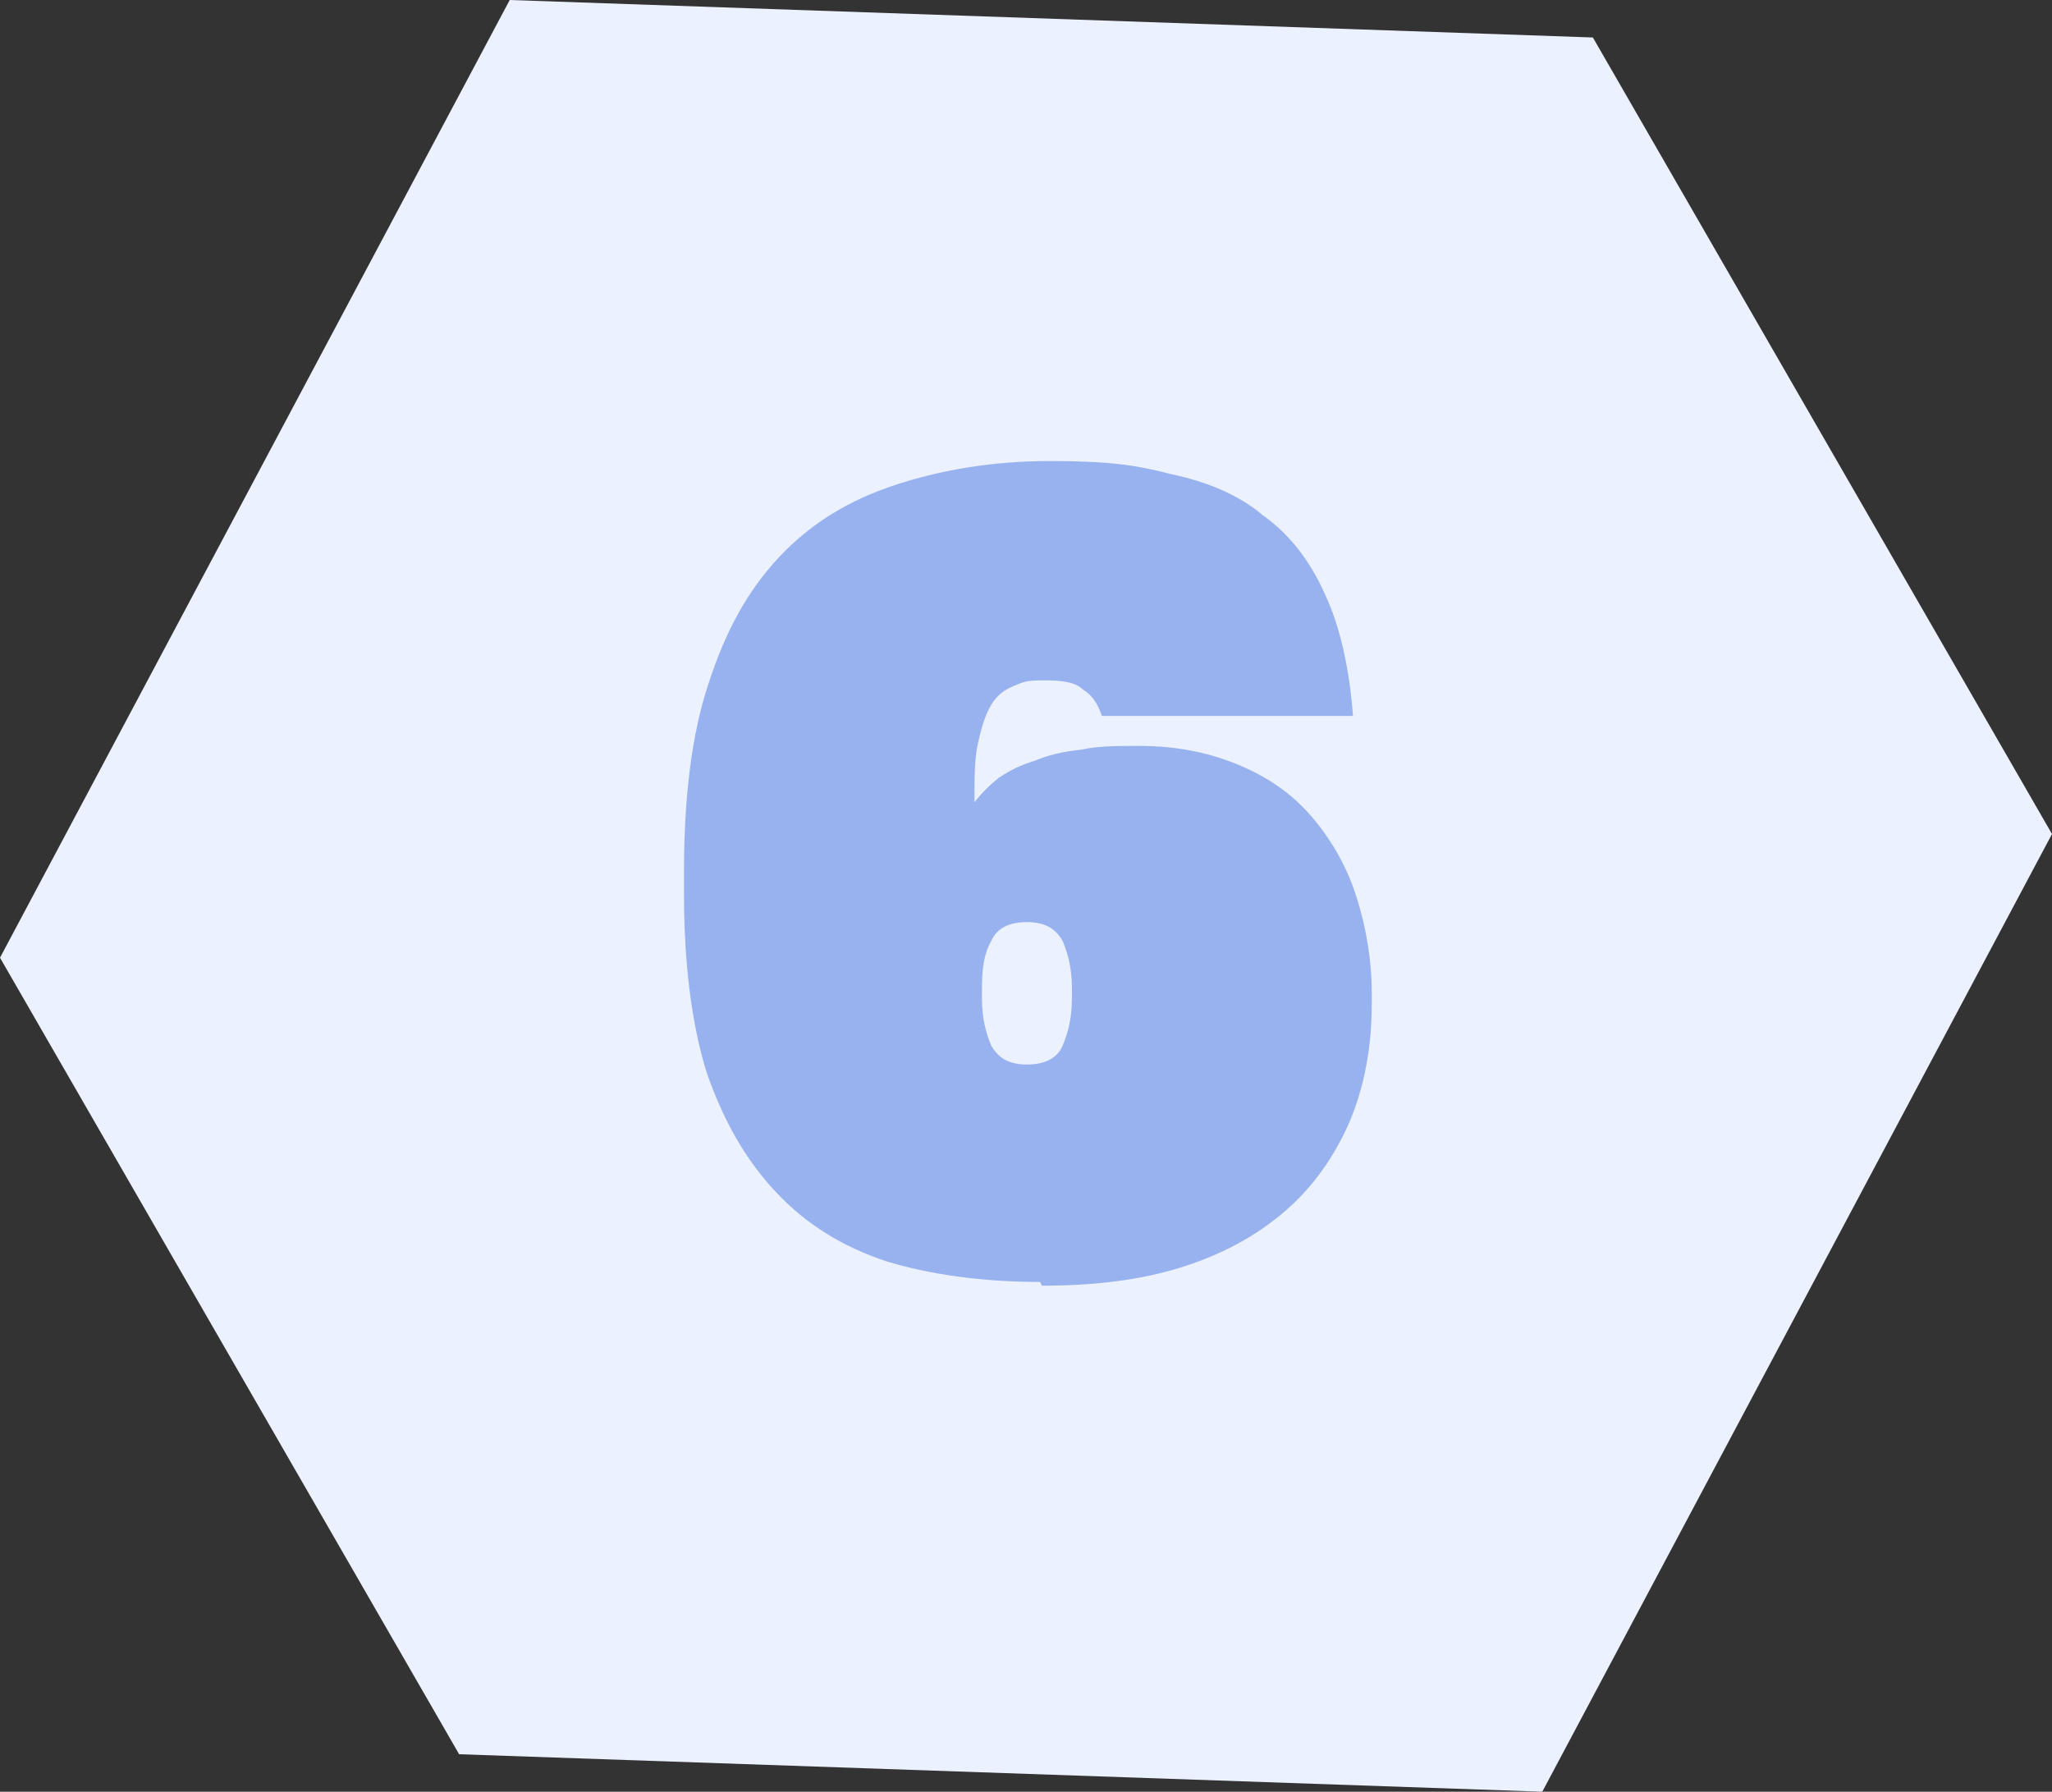
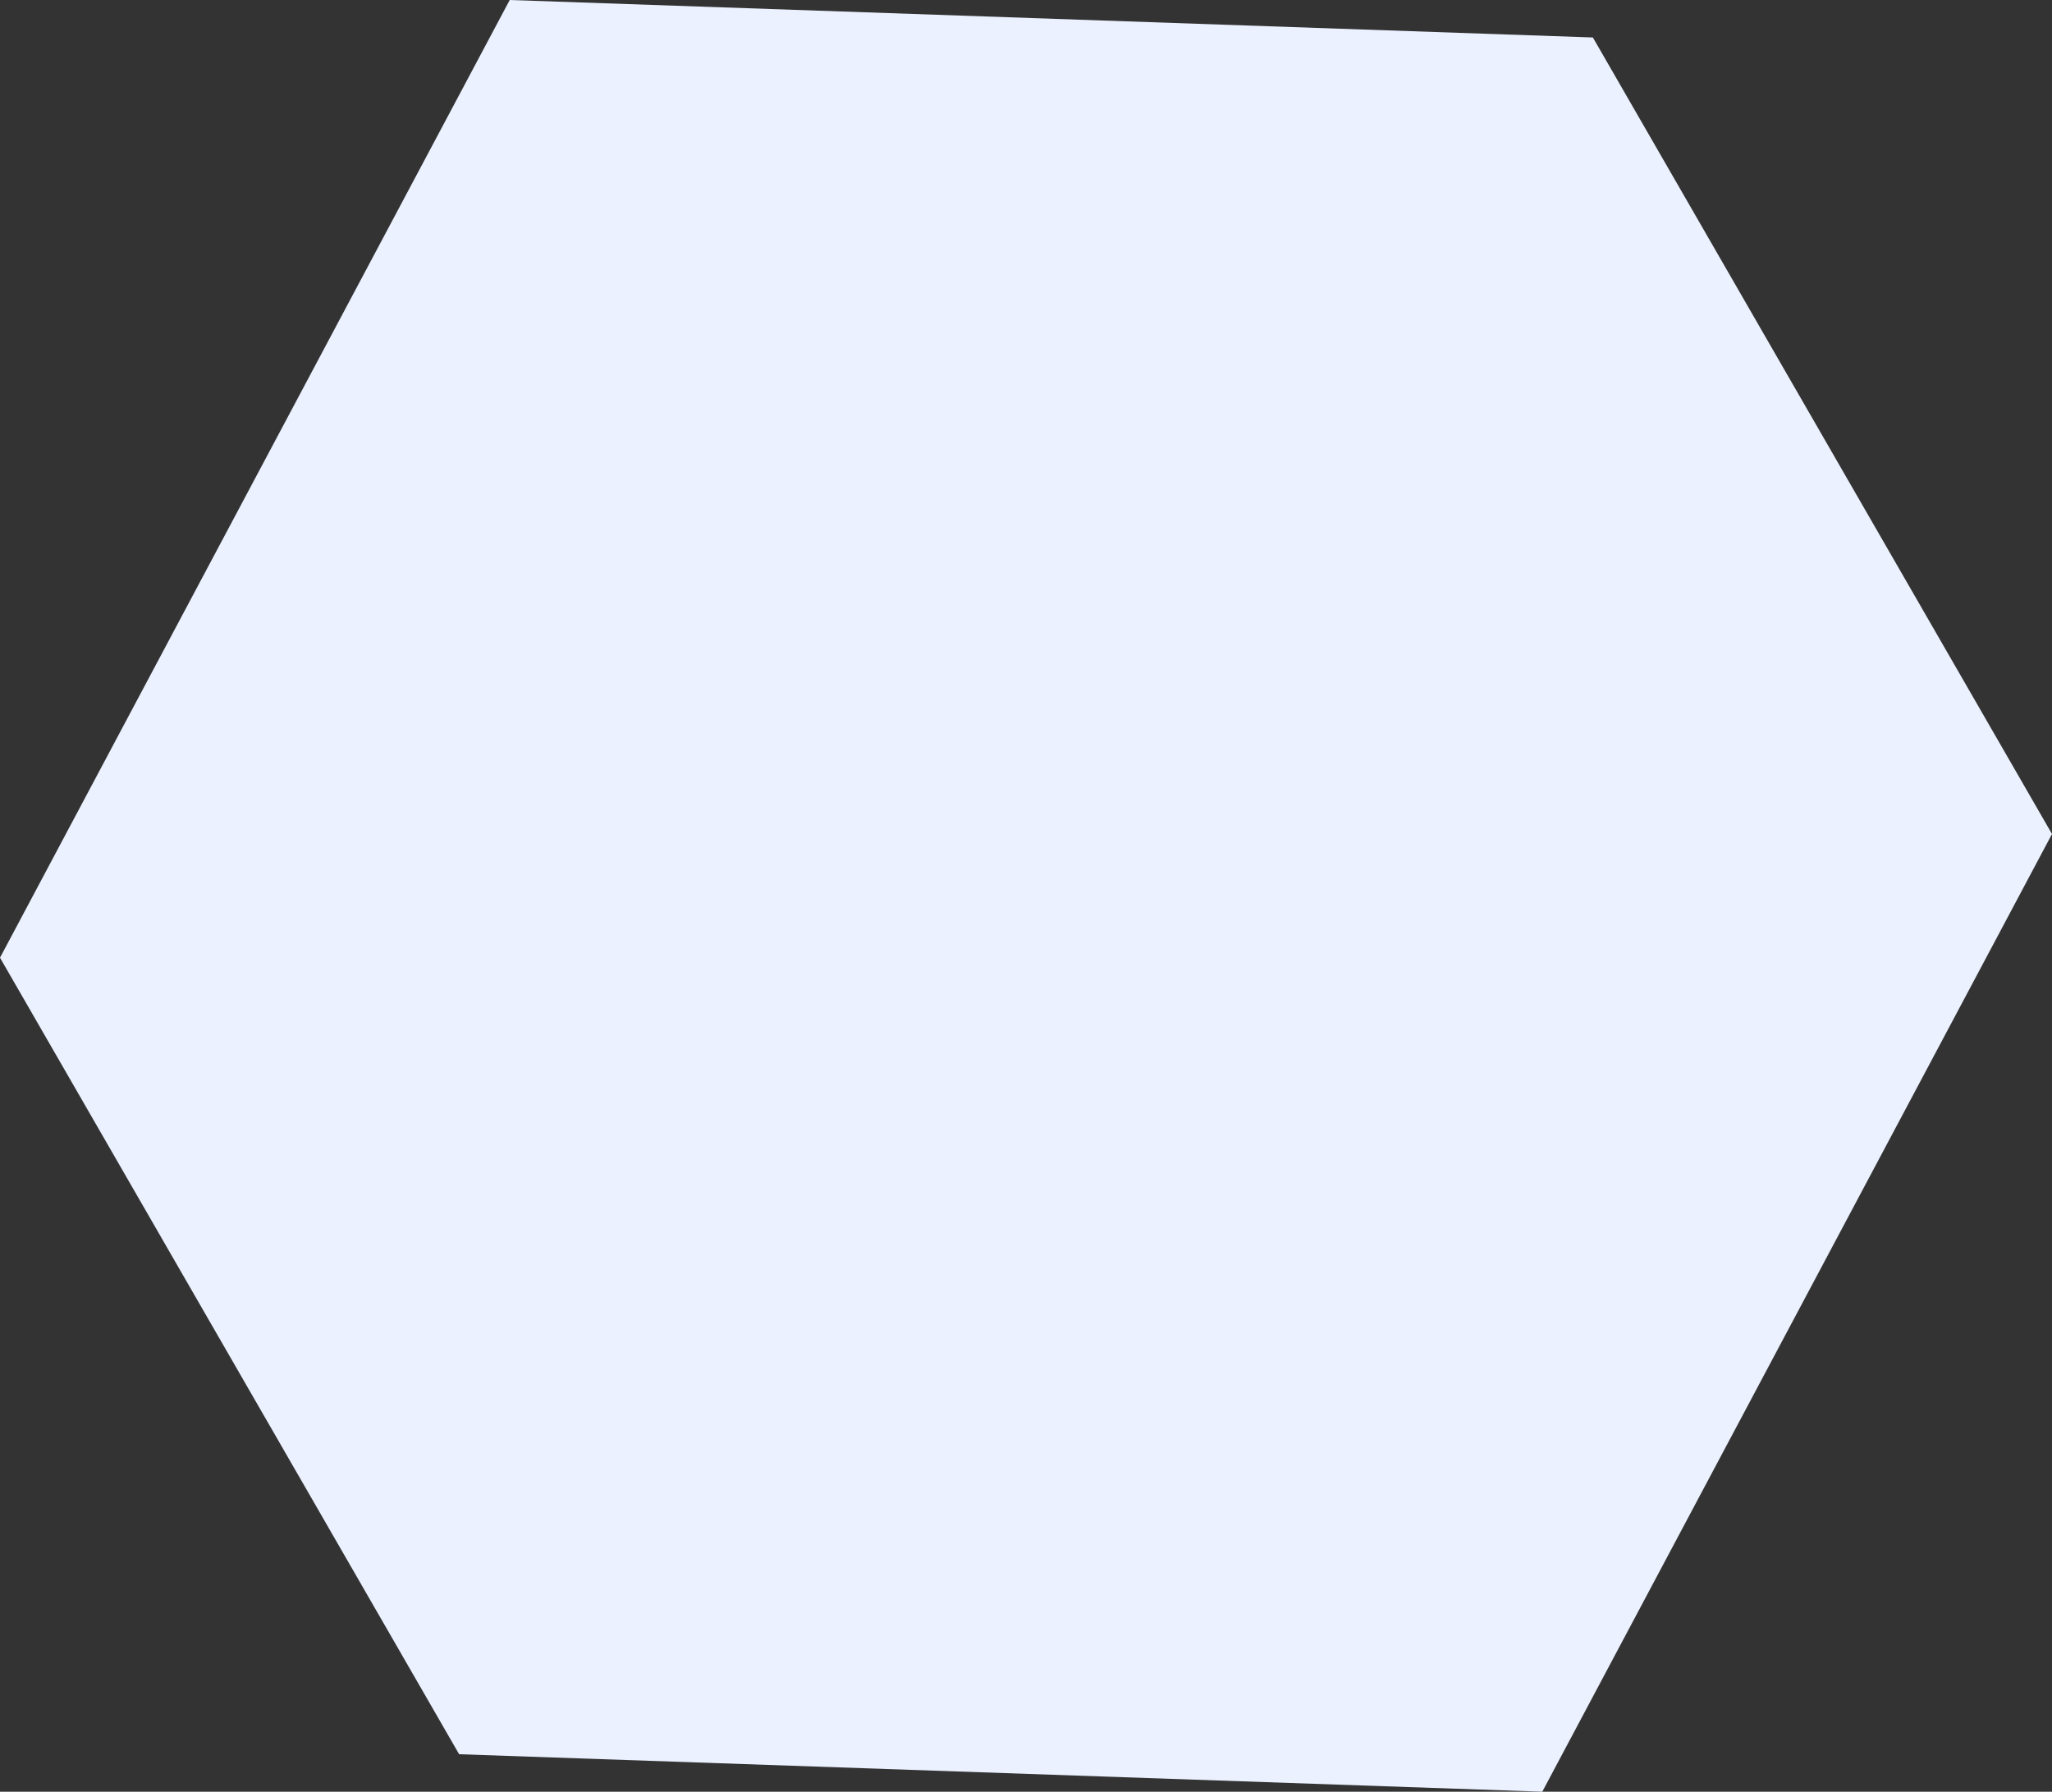
<svg xmlns="http://www.w3.org/2000/svg" id="Layer_1" version="1.1" viewBox="0 0 109.5 95.6">
  <rect x="0" y="0" width="109.5" height="95.6" fill="#333333" stroke="none" />
  <path d="M27.2,0L0,51.1l24.5,42.5,57.8,2,27.2-51.1L85,2,27.2,0Z" fill="#ebf1ff" />
-   <path d="M55.5,68.4c-3.1,0-5.9-.4-8.2-1.1-2.4-.8-4.3-2-5.9-3.7-1.6-1.7-2.8-3.8-3.7-6.4-.8-2.6-1.2-5.8-1.2-9.5v-1.2c0-3.9.4-7.3,1.3-10,.9-2.8,2.1-5,3.8-6.8,1.7-1.8,3.7-3,6.1-3.8,2.4-.8,5.2-1.3,8.3-1.3s4.6.2,6.5.7c1.9.4,3.6,1.1,4.9,2.2,1.4,1,2.5,2.4,3.3,4.2.8,1.7,1.3,3.9,1.5,6.5h-13.4c-.2-.6-.5-1.1-1-1.4-.4-.4-1.1-.5-2.1-.5s-1.1.1-1.6.3c-.5.2-.9.5-1.2,1-.3.5-.5,1.1-.7,2-.2.8-.2,1.9-.2,3.2.4-.5.8-.9,1.3-1.3.6-.4,1.2-.7,1.9-.9.7-.3,1.5-.5,2.5-.6.9-.2,1.9-.2,3.1-.2,2.1,0,3.9.4,5.5,1.1,1.6.7,2.8,1.6,3.8,2.8,1,1.2,1.8,2.6,2.3,4.2.5,1.6.8,3.3.8,5.1v.6c0,2.3-.4,4.4-1.2,6.3-.8,1.8-1.9,3.4-3.4,4.7-1.5,1.3-3.3,2.3-5.5,3-2.2.7-4.7,1-7.5,1ZM54.8,56.8c.9,0,1.6-.3,1.9-1s.5-1.5.5-2.5v-.6c0-1-.2-1.8-.5-2.5-.4-.7-1-1-1.9-1s-1.6.3-1.9,1c-.4.7-.5,1.5-.5,2.5v.6c0,1,.2,1.8.5,2.5.4.7,1,1,1.9,1Z" fill="#97b2ee" />
</svg>